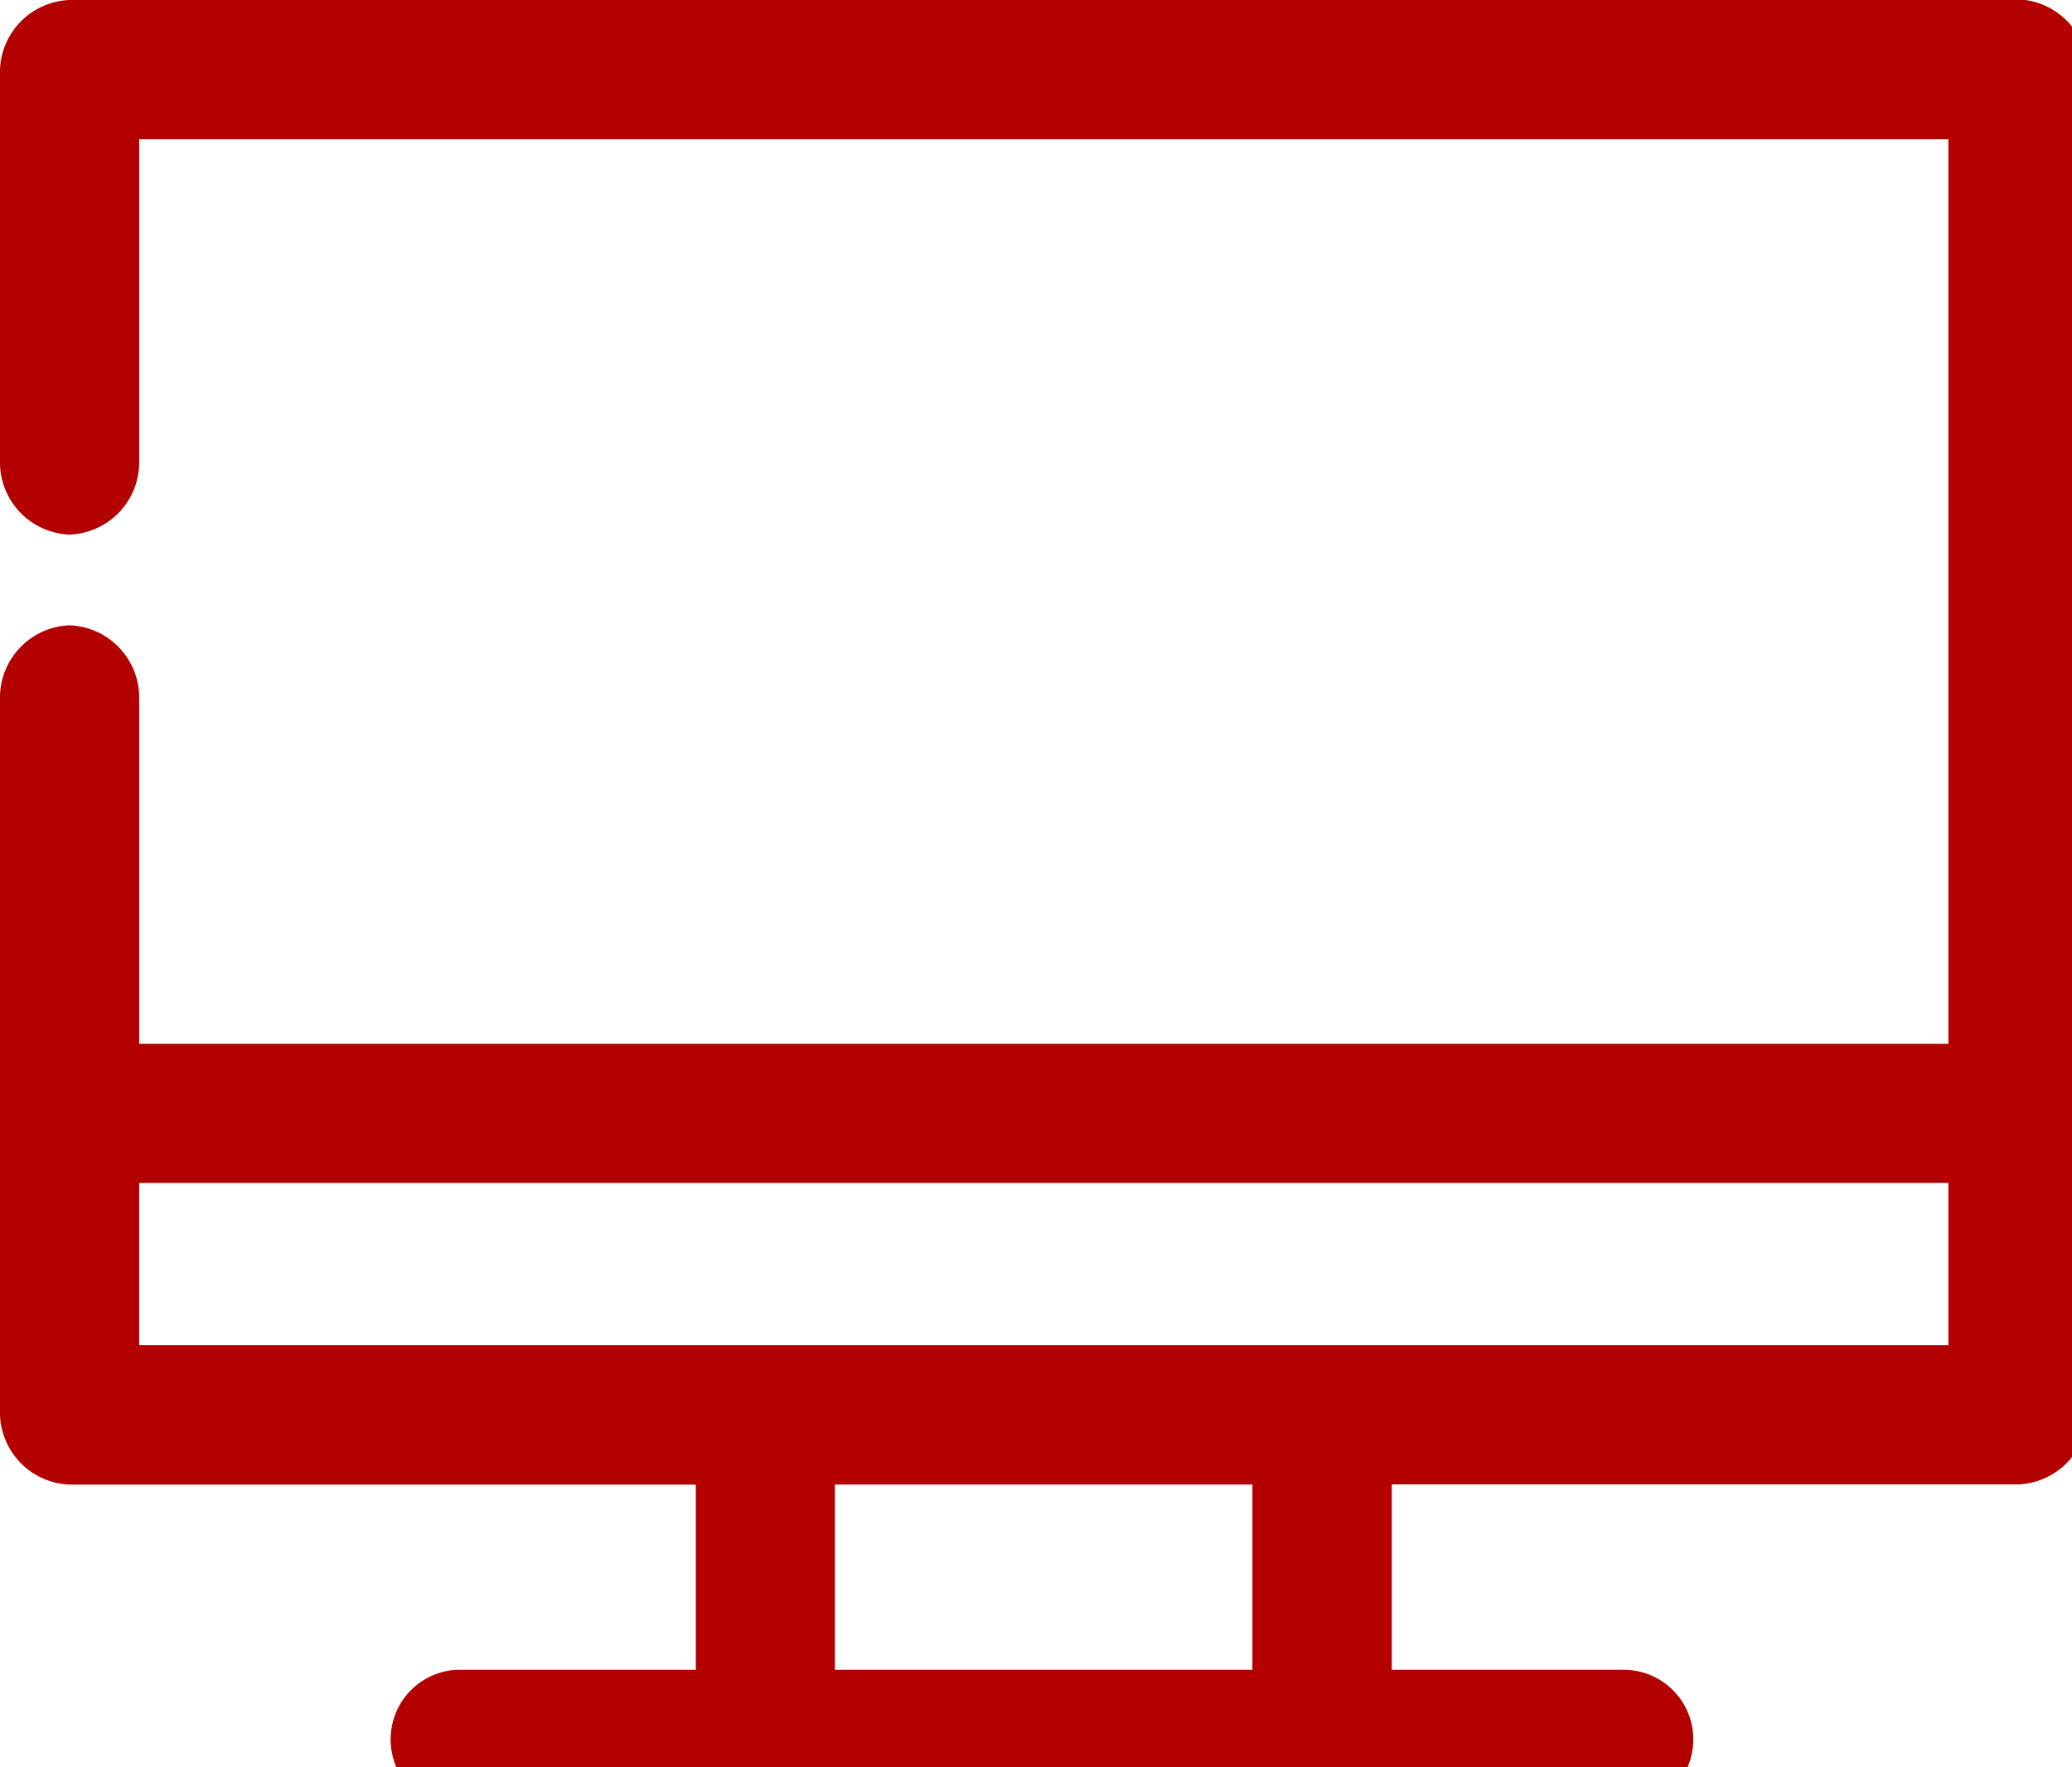
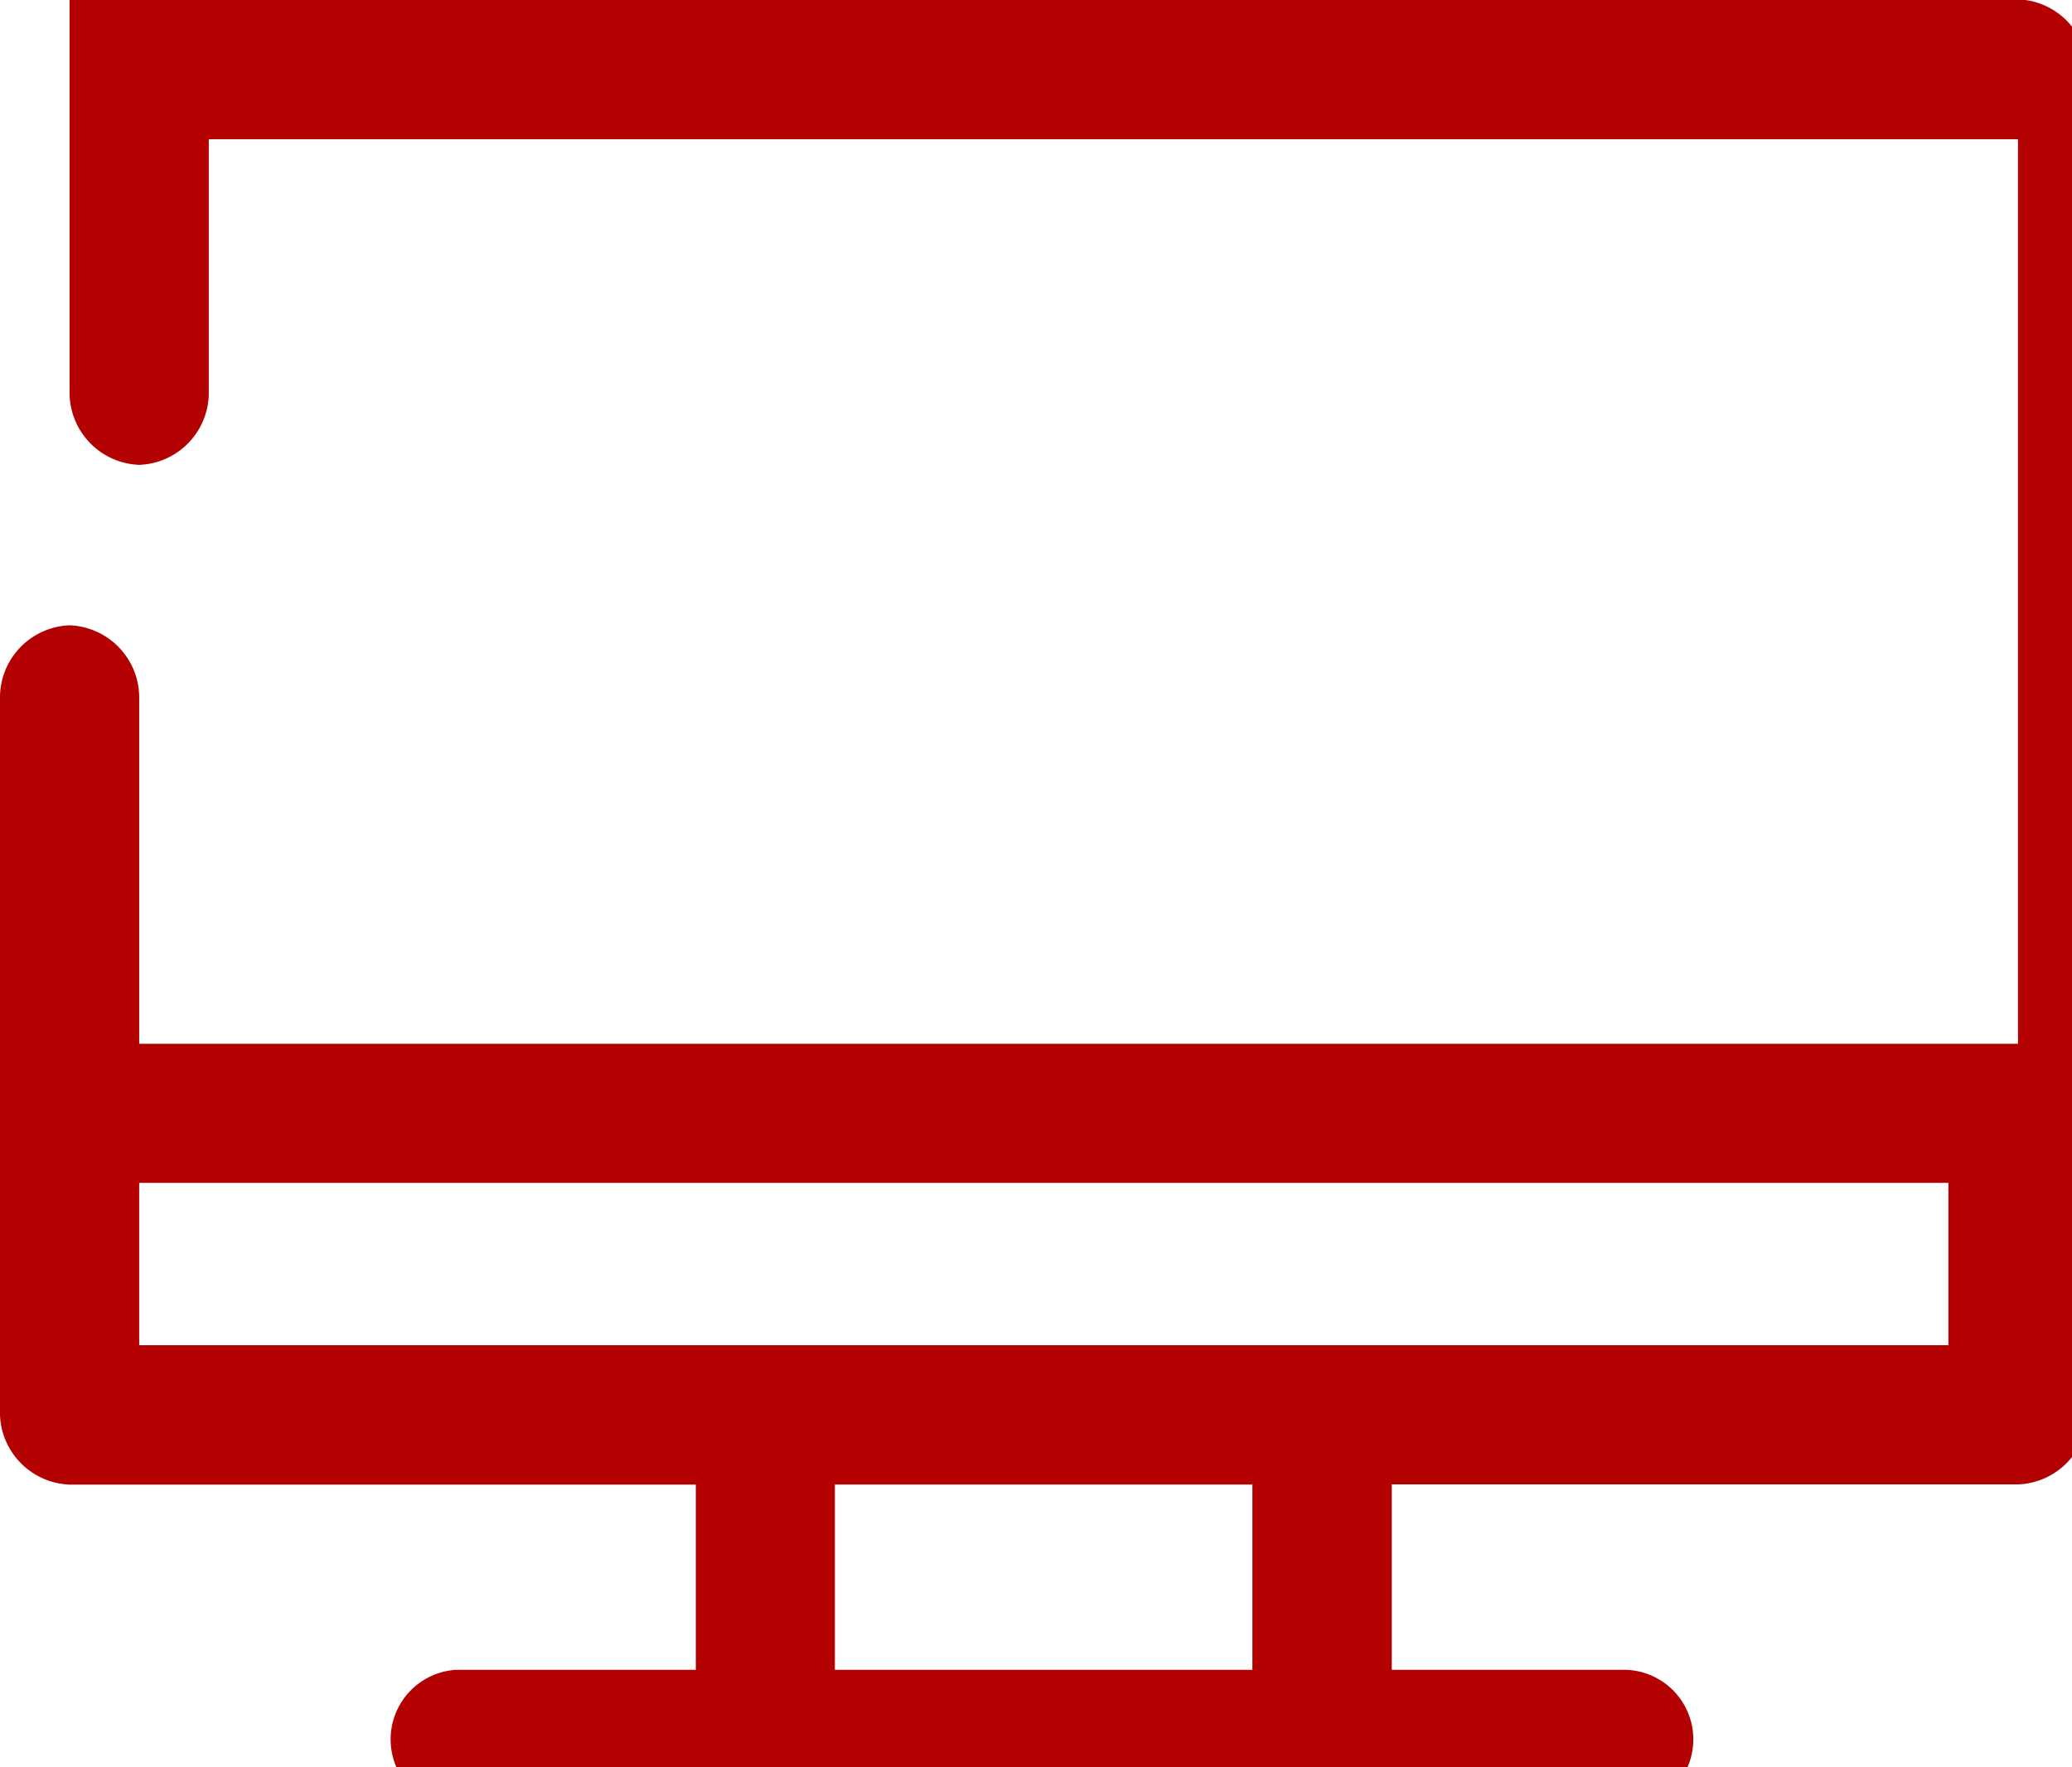
<svg xmlns="http://www.w3.org/2000/svg" width="34" height="29" viewBox="0 0 34 29">
  <style>
        path{fill:#b30001}
    </style>
-   <path d="M1.142 0A1.187 1.187 0 0 0 0 1.144v6.47a1.187 1.187 0 0 0 1.142 1.158 1.186 1.186 0 0 0 1.142-1.158V2.285h29.688v14.843H2.284v-5.709a1.187 1.187 0 0 0-1.142-1.158A1.187 1.187 0 0 0 0 11.419v11.8a1.187 1.187 0 0 0 1.142 1.142h10.276V27.4H7.494a1.143 1.143 0 1 0 .119 2.284h19.031a1.142 1.142 0 1 0 0-2.284h-3.806v-3.042h10.276a1.187 1.187 0 0 0 1.142-1.142V1.142A1.183 1.183 0 0 0 33.233 0H1.142Zm1.142 19.41h29.688v2.664H2.284ZM13.7 24.36h6.851v3.04H13.7Z" />
+   <path d="M1.142 0v6.47a1.187 1.187 0 0 0 1.142 1.158 1.186 1.186 0 0 0 1.142-1.158V2.285h29.688v14.843H2.284v-5.709a1.187 1.187 0 0 0-1.142-1.158A1.187 1.187 0 0 0 0 11.419v11.8a1.187 1.187 0 0 0 1.142 1.142h10.276V27.4H7.494a1.143 1.143 0 1 0 .119 2.284h19.031a1.142 1.142 0 1 0 0-2.284h-3.806v-3.042h10.276a1.187 1.187 0 0 0 1.142-1.142V1.142A1.183 1.183 0 0 0 33.233 0H1.142Zm1.142 19.41h29.688v2.664H2.284ZM13.7 24.36h6.851v3.04H13.7Z" />
</svg>